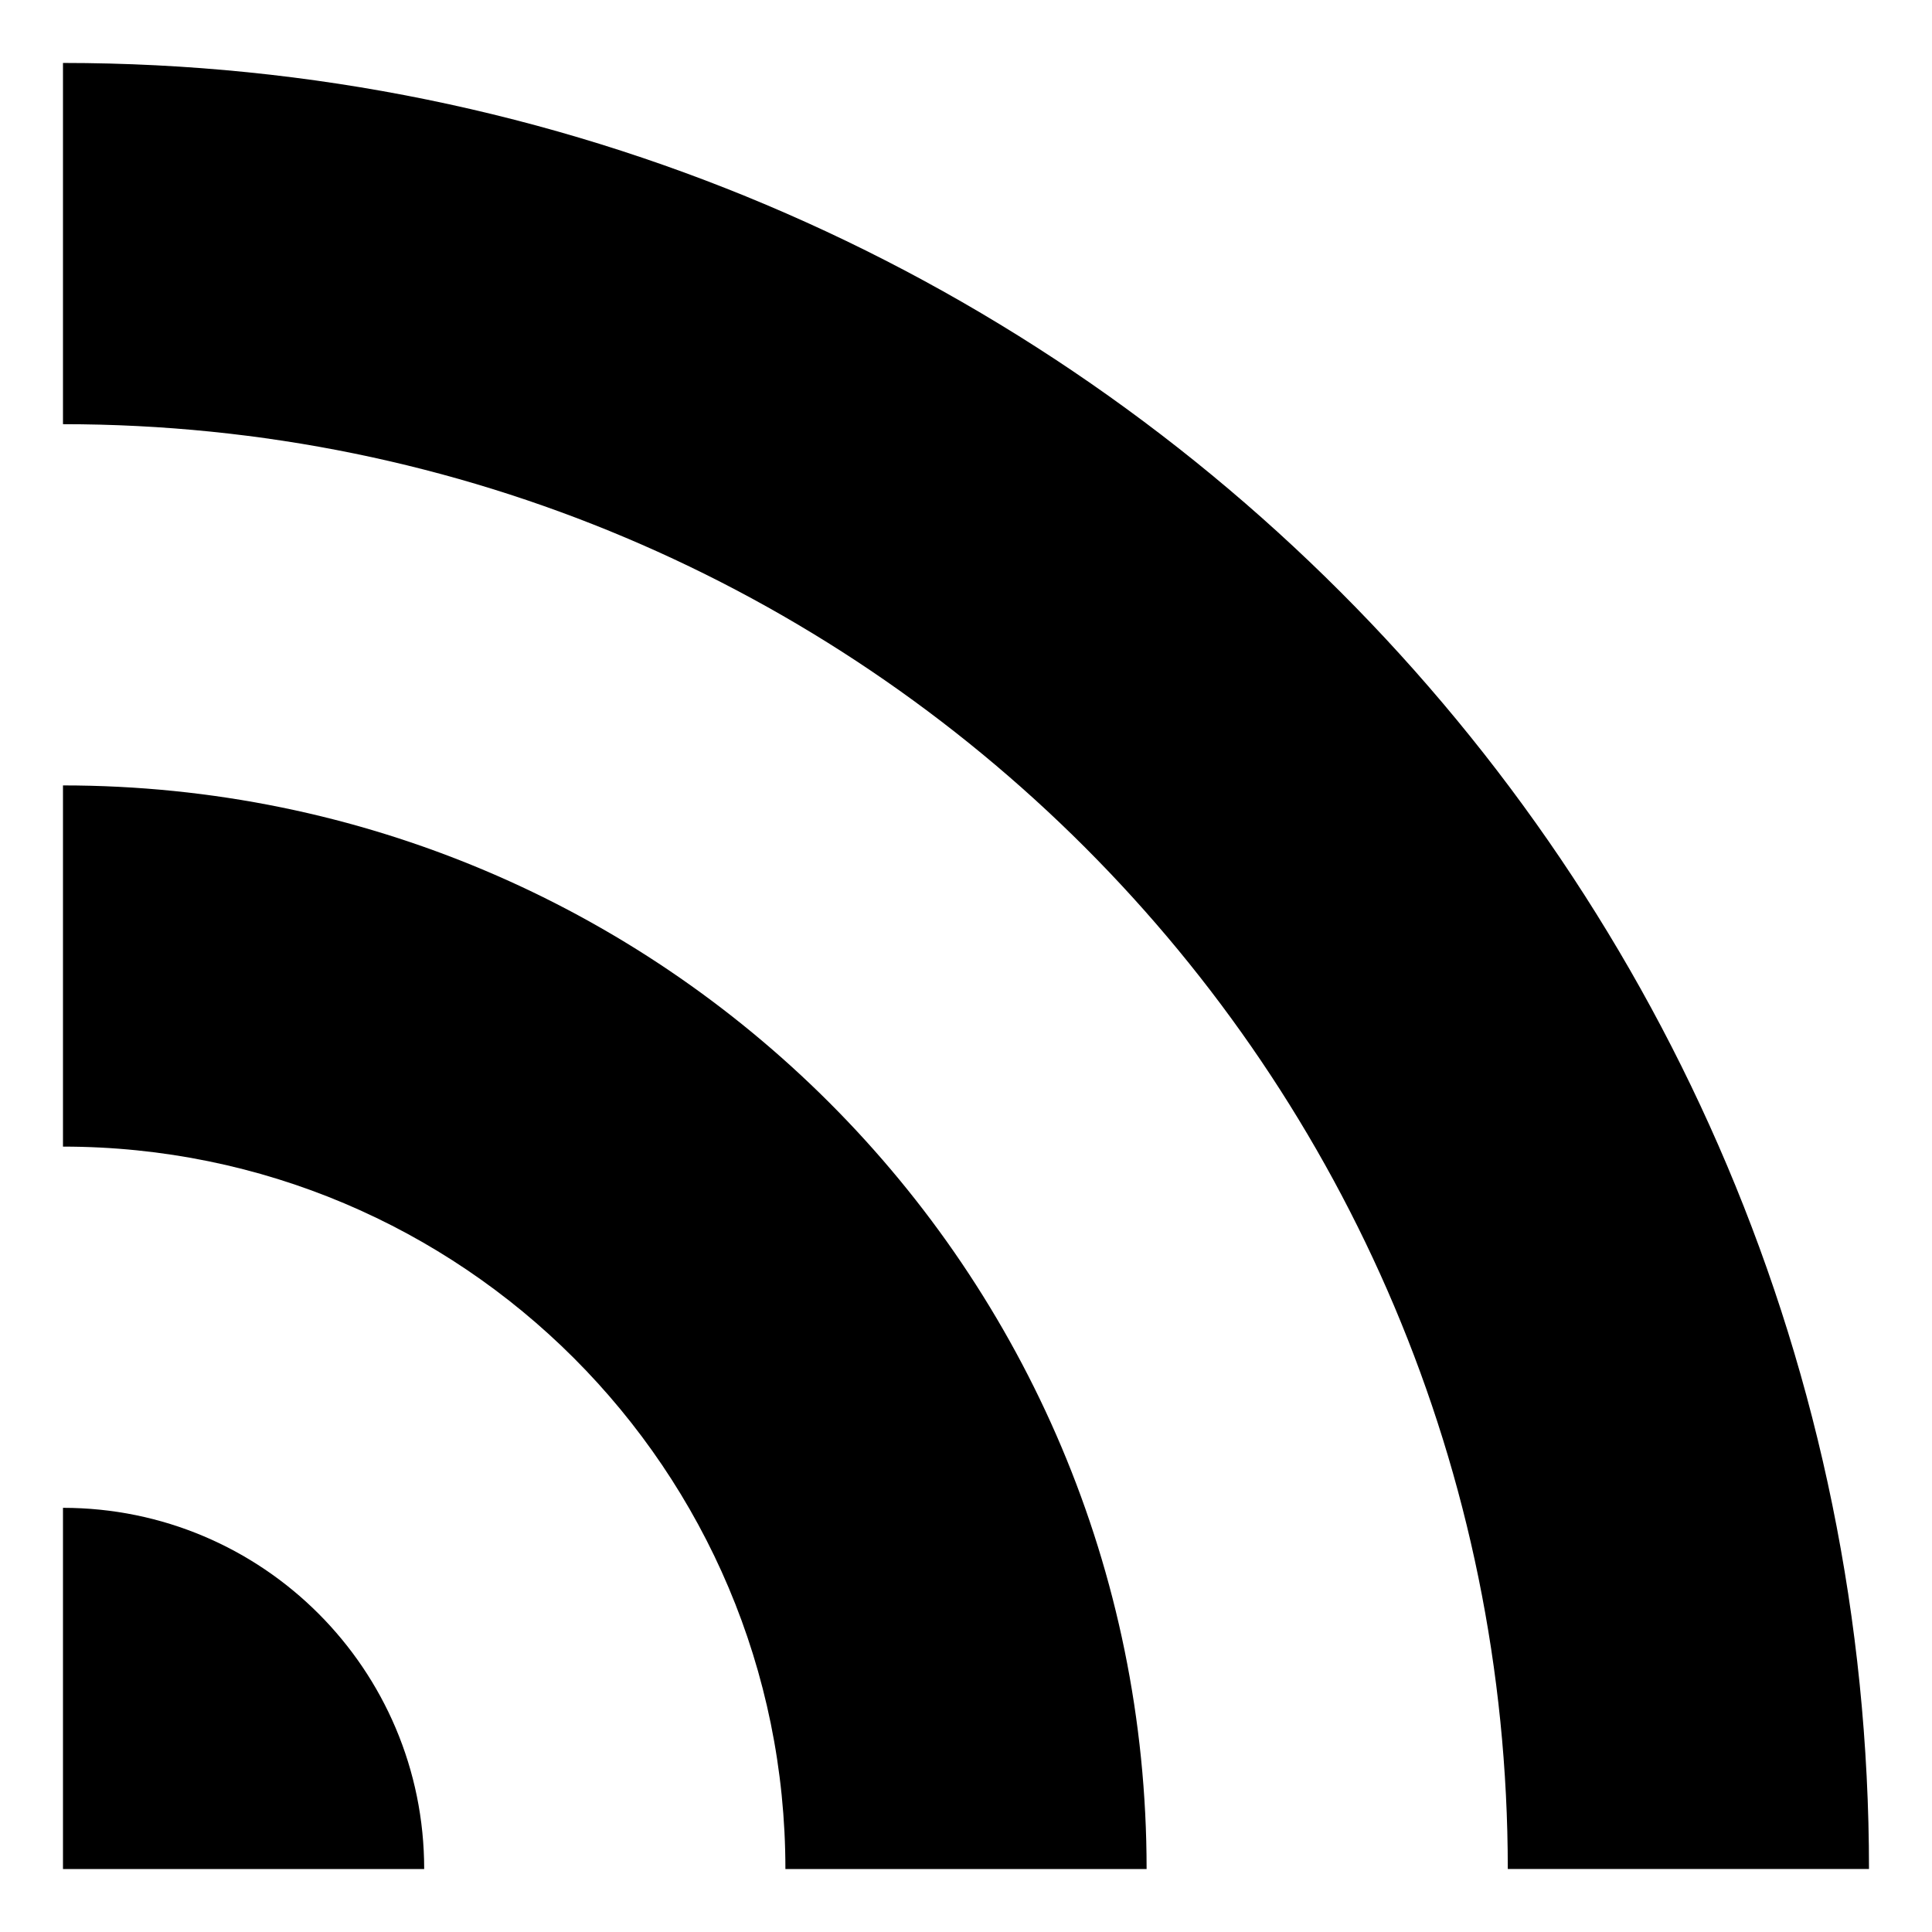
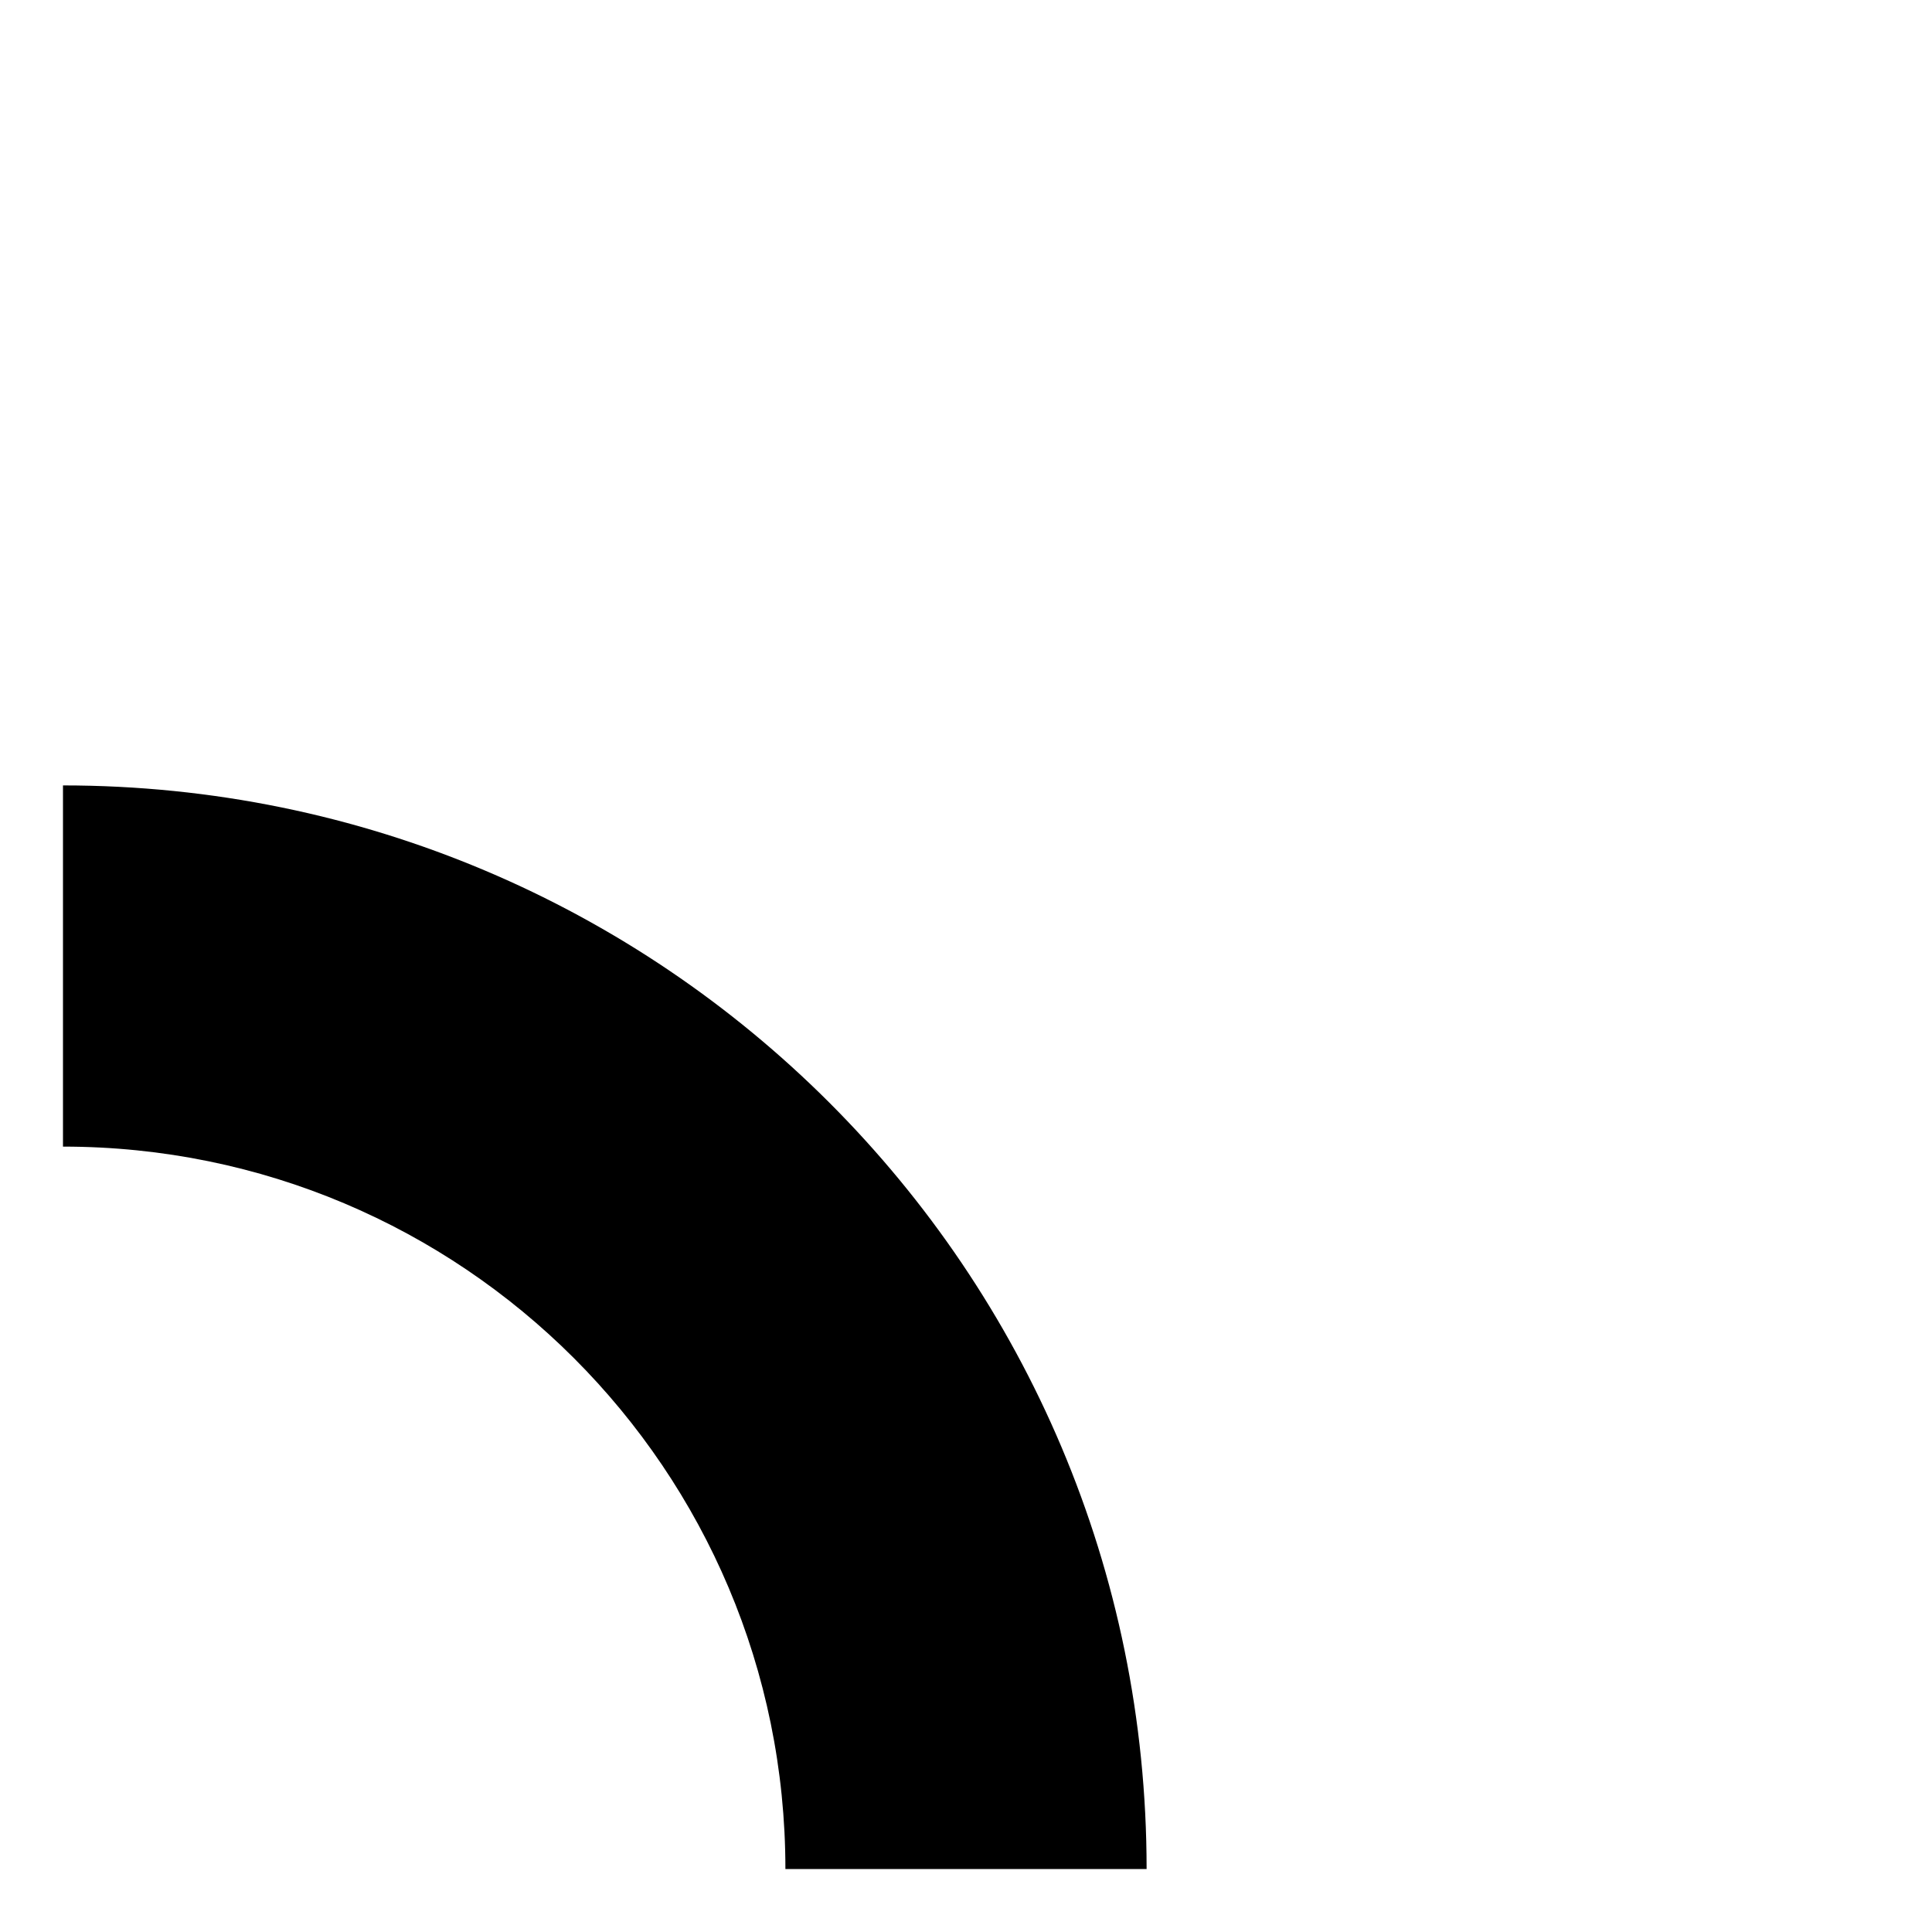
<svg xmlns="http://www.w3.org/2000/svg" fill="#000000" width="800px" height="800px" version="1.1" viewBox="144 144 512 512">
  <g>
-     <path d="m160.69 543.59v95.723h95.723c0.004-52.902-42.82-95.723-95.723-95.723z" />
    <path d="m160.69 352.14v95.723c105.8 0 191.45 85.648 191.45 191.45h95.723c0-158.7-128.47-287.17-287.17-287.17z" />
-     <path d="m160.69 160.69v95.723c211.6 0 382.89 171.3 382.89 382.89h95.723c0.004-264.5-214.12-478.62-478.62-478.62z" />
  </g>
</svg>